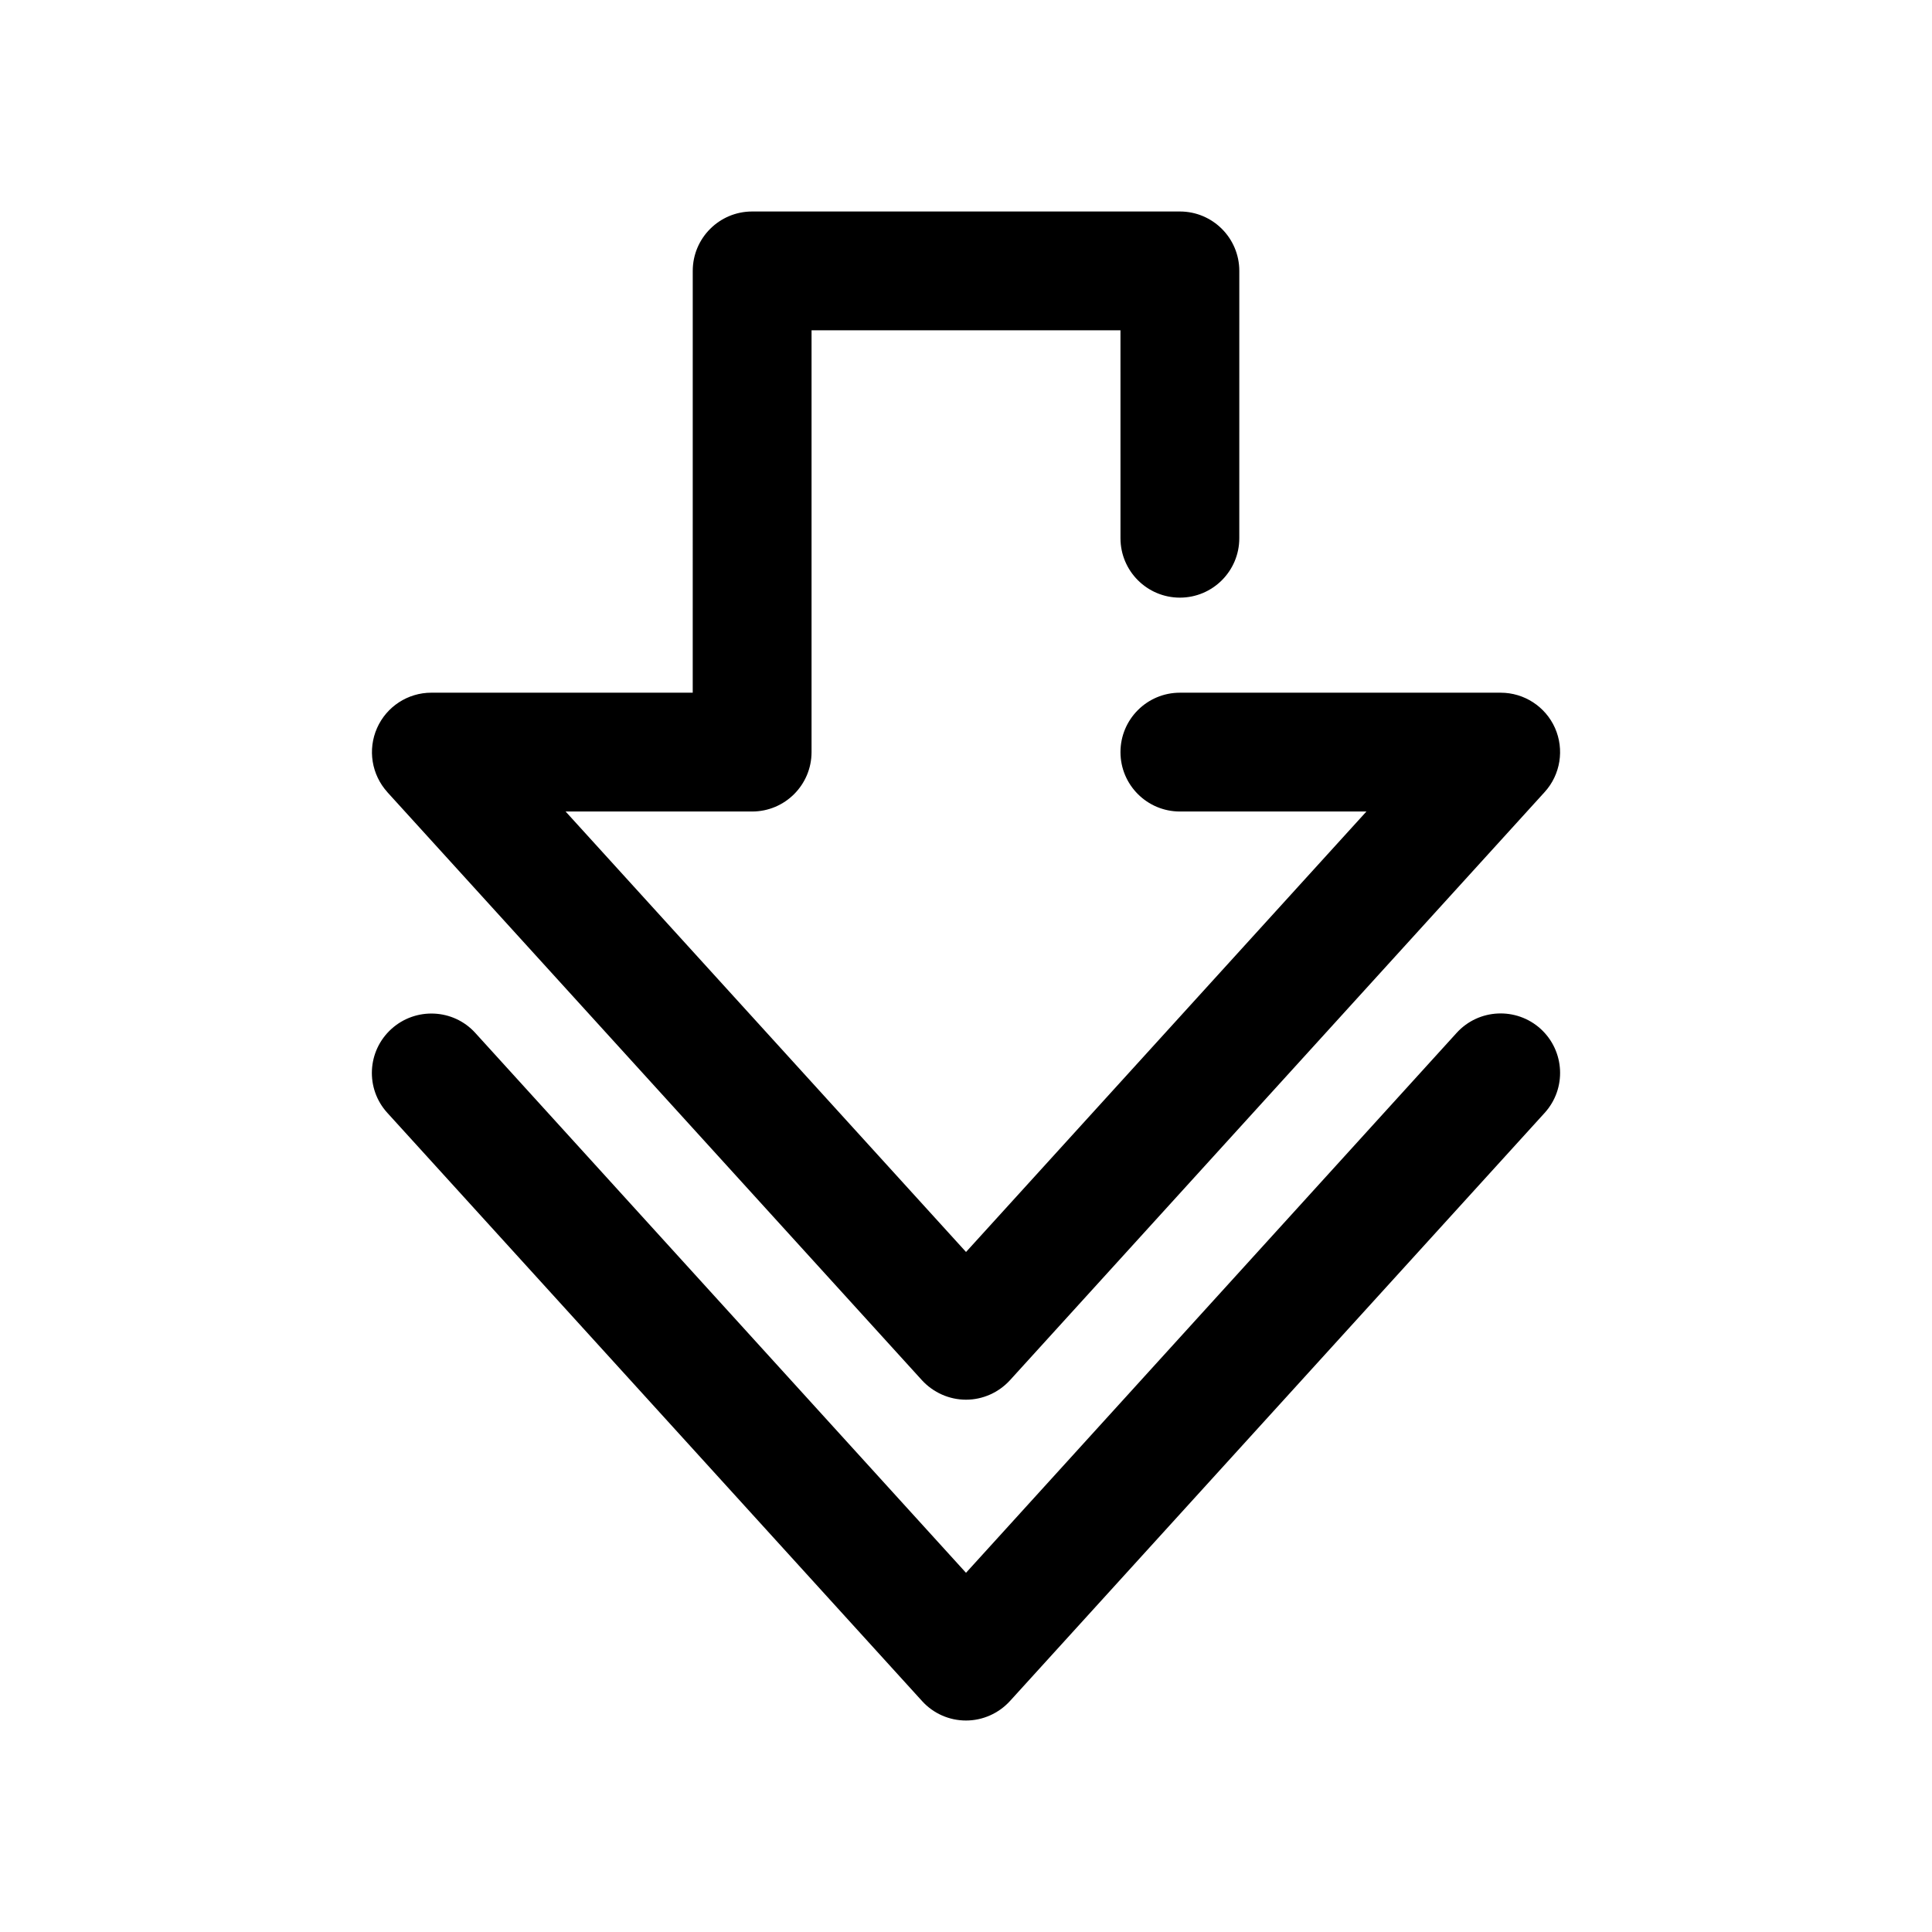
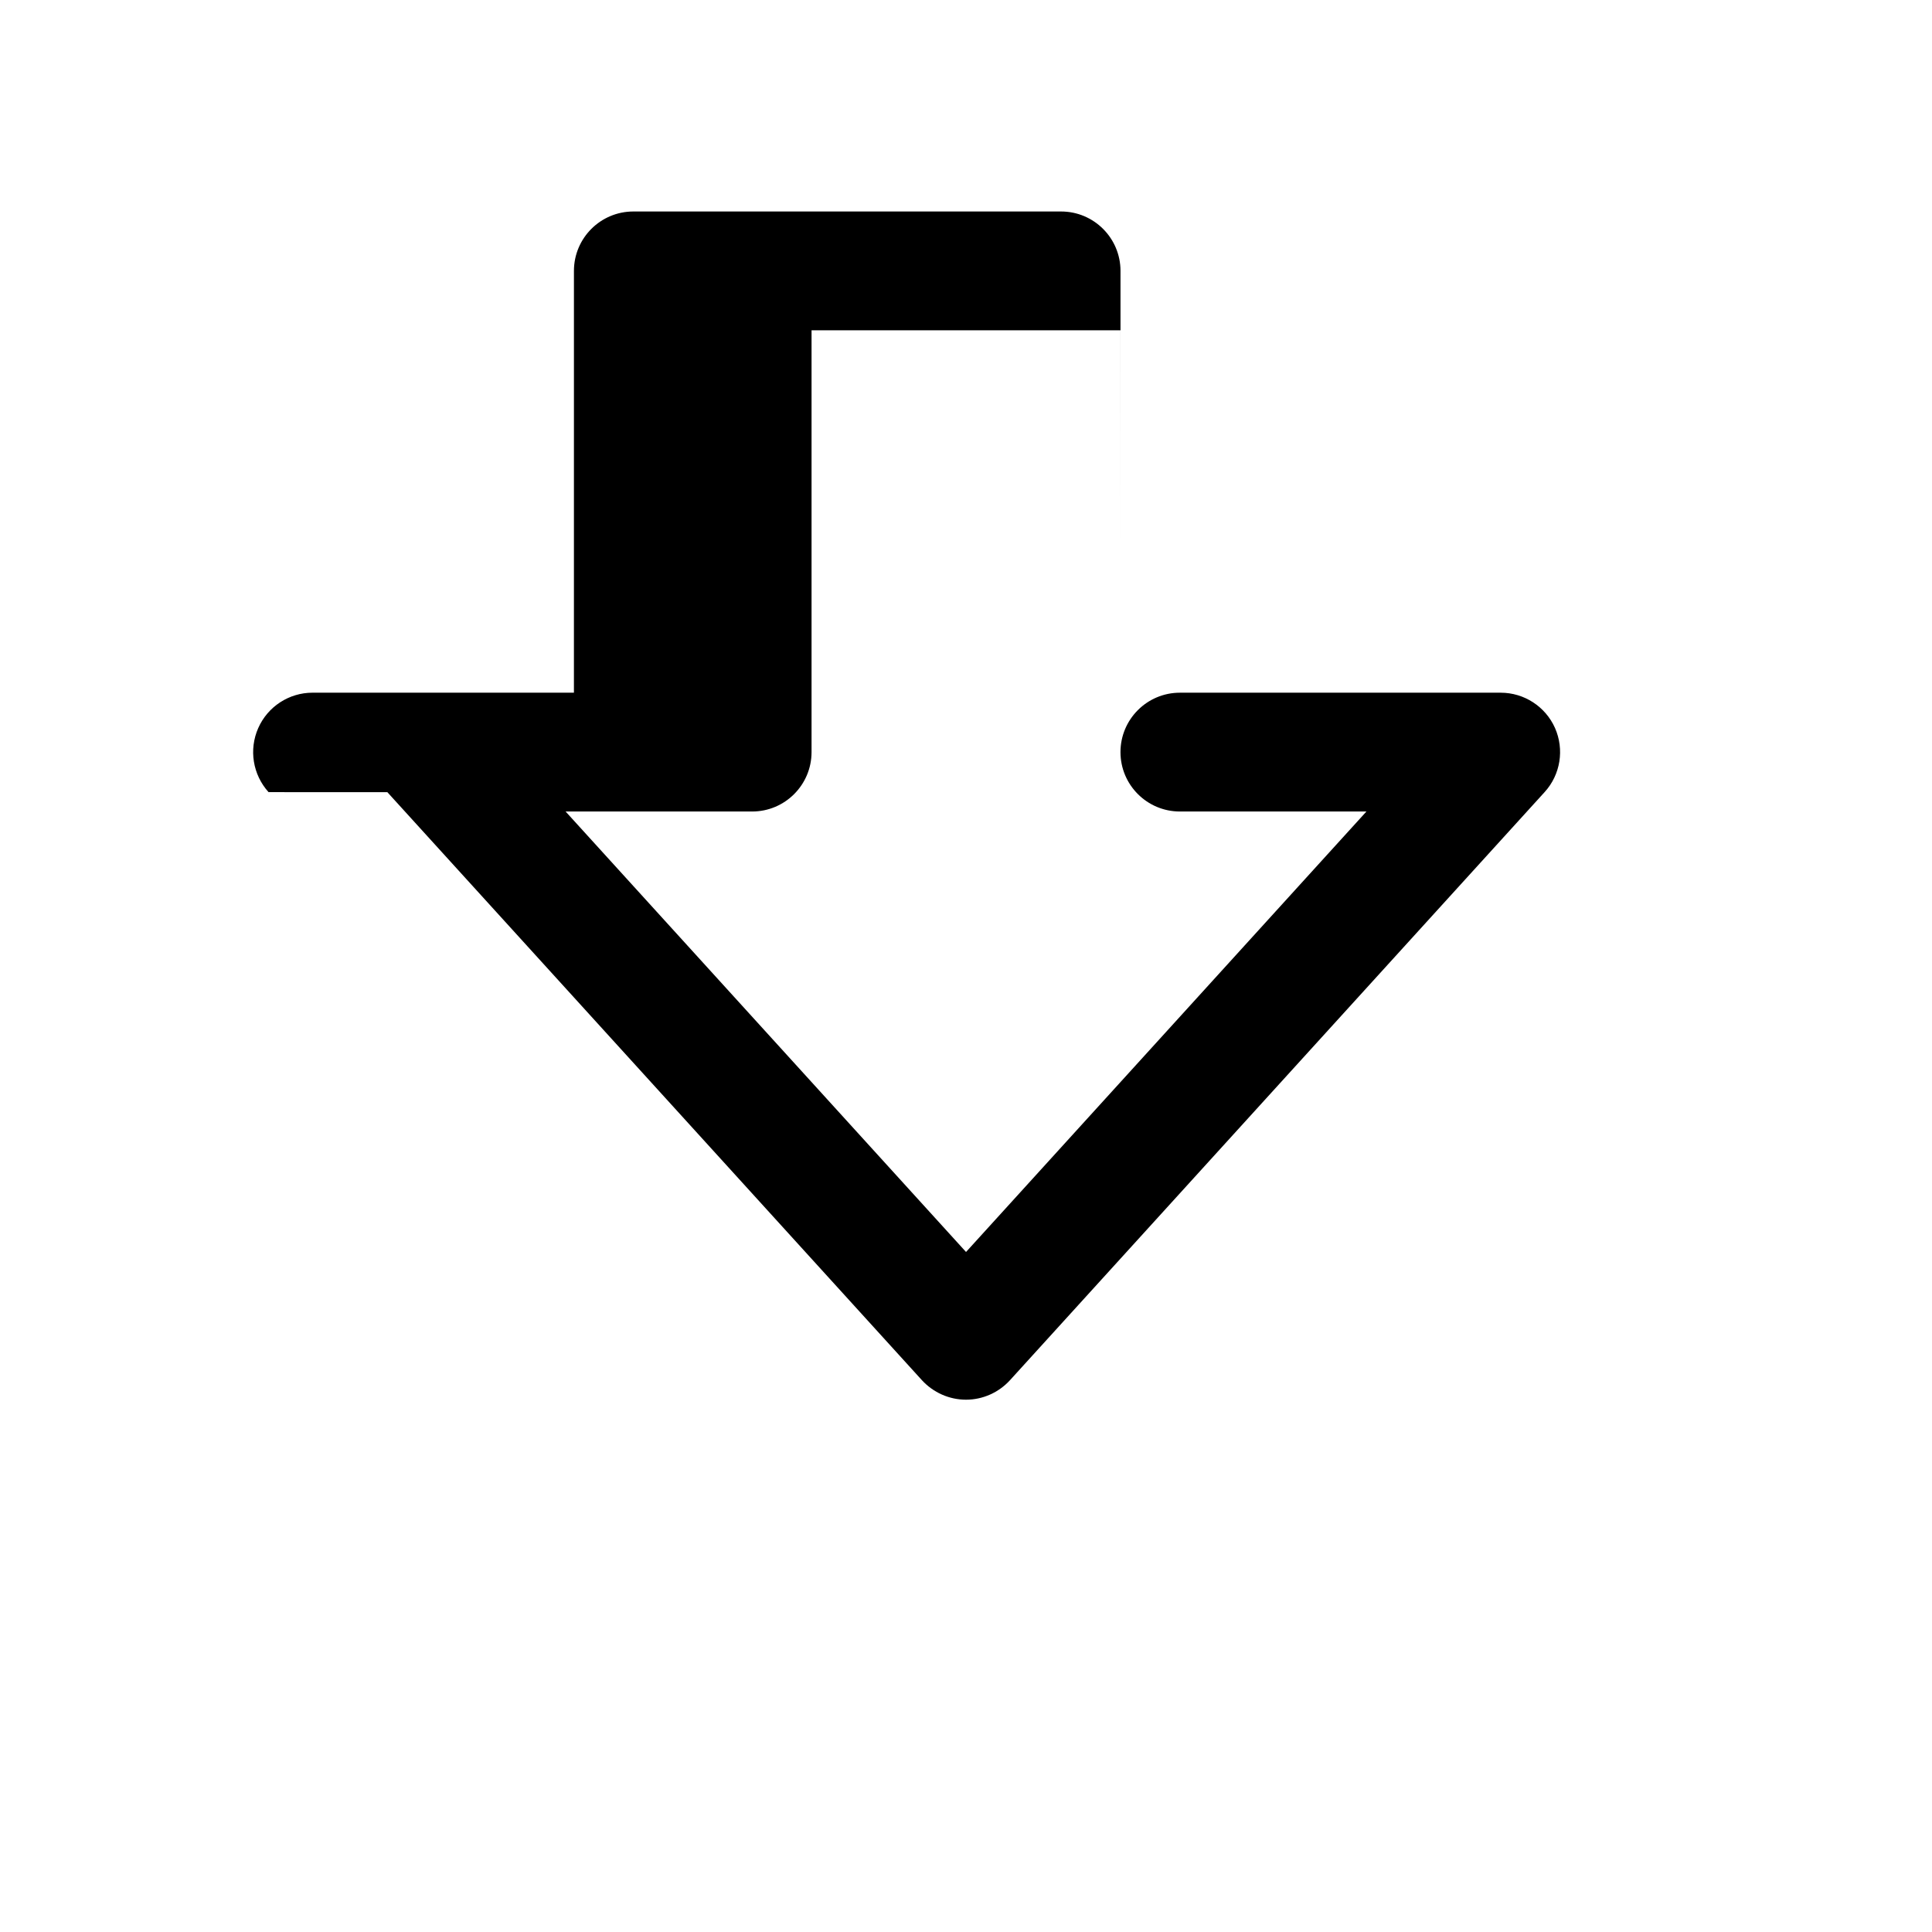
<svg xmlns="http://www.w3.org/2000/svg" fill="#000000" width="800px" height="800px" version="1.1" viewBox="144 144 512 512">
  <g>
-     <path d="m246.65 353.93 141.7 155.87c2.992 3.242 7.211 5.133 11.652 5.133s8.66-1.891 11.652-5.164l141.7-155.87c4.188-4.598 5.258-11.273 2.738-16.973-2.519-5.664-8.156-9.352-14.391-9.352h-85.02c-8.691 0-15.742 7.055-15.742 15.742 0 8.691 7.055 15.742 15.742 15.742h49.438l-106.11 116.73-106.12-116.73h49.438c8.691 0 15.742-7.055 15.742-15.742v-111.78h81.867l0.004 55.102c0 8.691 7.055 15.742 15.742 15.742 8.691 0 15.742-7.055 15.742-15.742l0.004-70.848c0-8.691-7.055-15.742-15.742-15.742h-113.36c-8.691 0-15.742 7.055-15.742 15.742l-0.004 111.78h-69.273c-6.234 0-11.871 3.684-14.391 9.383-2.516 5.703-1.445 12.344 2.742 16.973z" />
-     <path d="m246.65 438.92 141.7 155.87c2.992 3.305 7.211 5.164 11.652 5.164s8.66-1.891 11.652-5.164l141.7-155.87c5.856-6.453 5.352-16.406-1.07-22.262-6.422-5.824-16.406-5.383-22.262 1.07l-130.02 143.08-130.05-143.08c-5.824-6.422-15.809-6.863-22.23-1.039-6.457 5.856-6.93 15.809-1.07 22.23z" />
+     <path d="m246.65 353.93 141.7 155.87c2.992 3.242 7.211 5.133 11.652 5.133s8.66-1.891 11.652-5.164l141.7-155.87c4.188-4.598 5.258-11.273 2.738-16.973-2.519-5.664-8.156-9.352-14.391-9.352h-85.02c-8.691 0-15.742 7.055-15.742 15.742 0 8.691 7.055 15.742 15.742 15.742h49.438l-106.11 116.73-106.12-116.73h49.438c8.691 0 15.742-7.055 15.742-15.742v-111.78h81.867l0.004 55.102l0.004-70.848c0-8.691-7.055-15.742-15.742-15.742h-113.36c-8.691 0-15.742 7.055-15.742 15.742l-0.004 111.78h-69.273c-6.234 0-11.871 3.684-14.391 9.383-2.516 5.703-1.445 12.344 2.742 16.973z" />
  </g>
</svg>